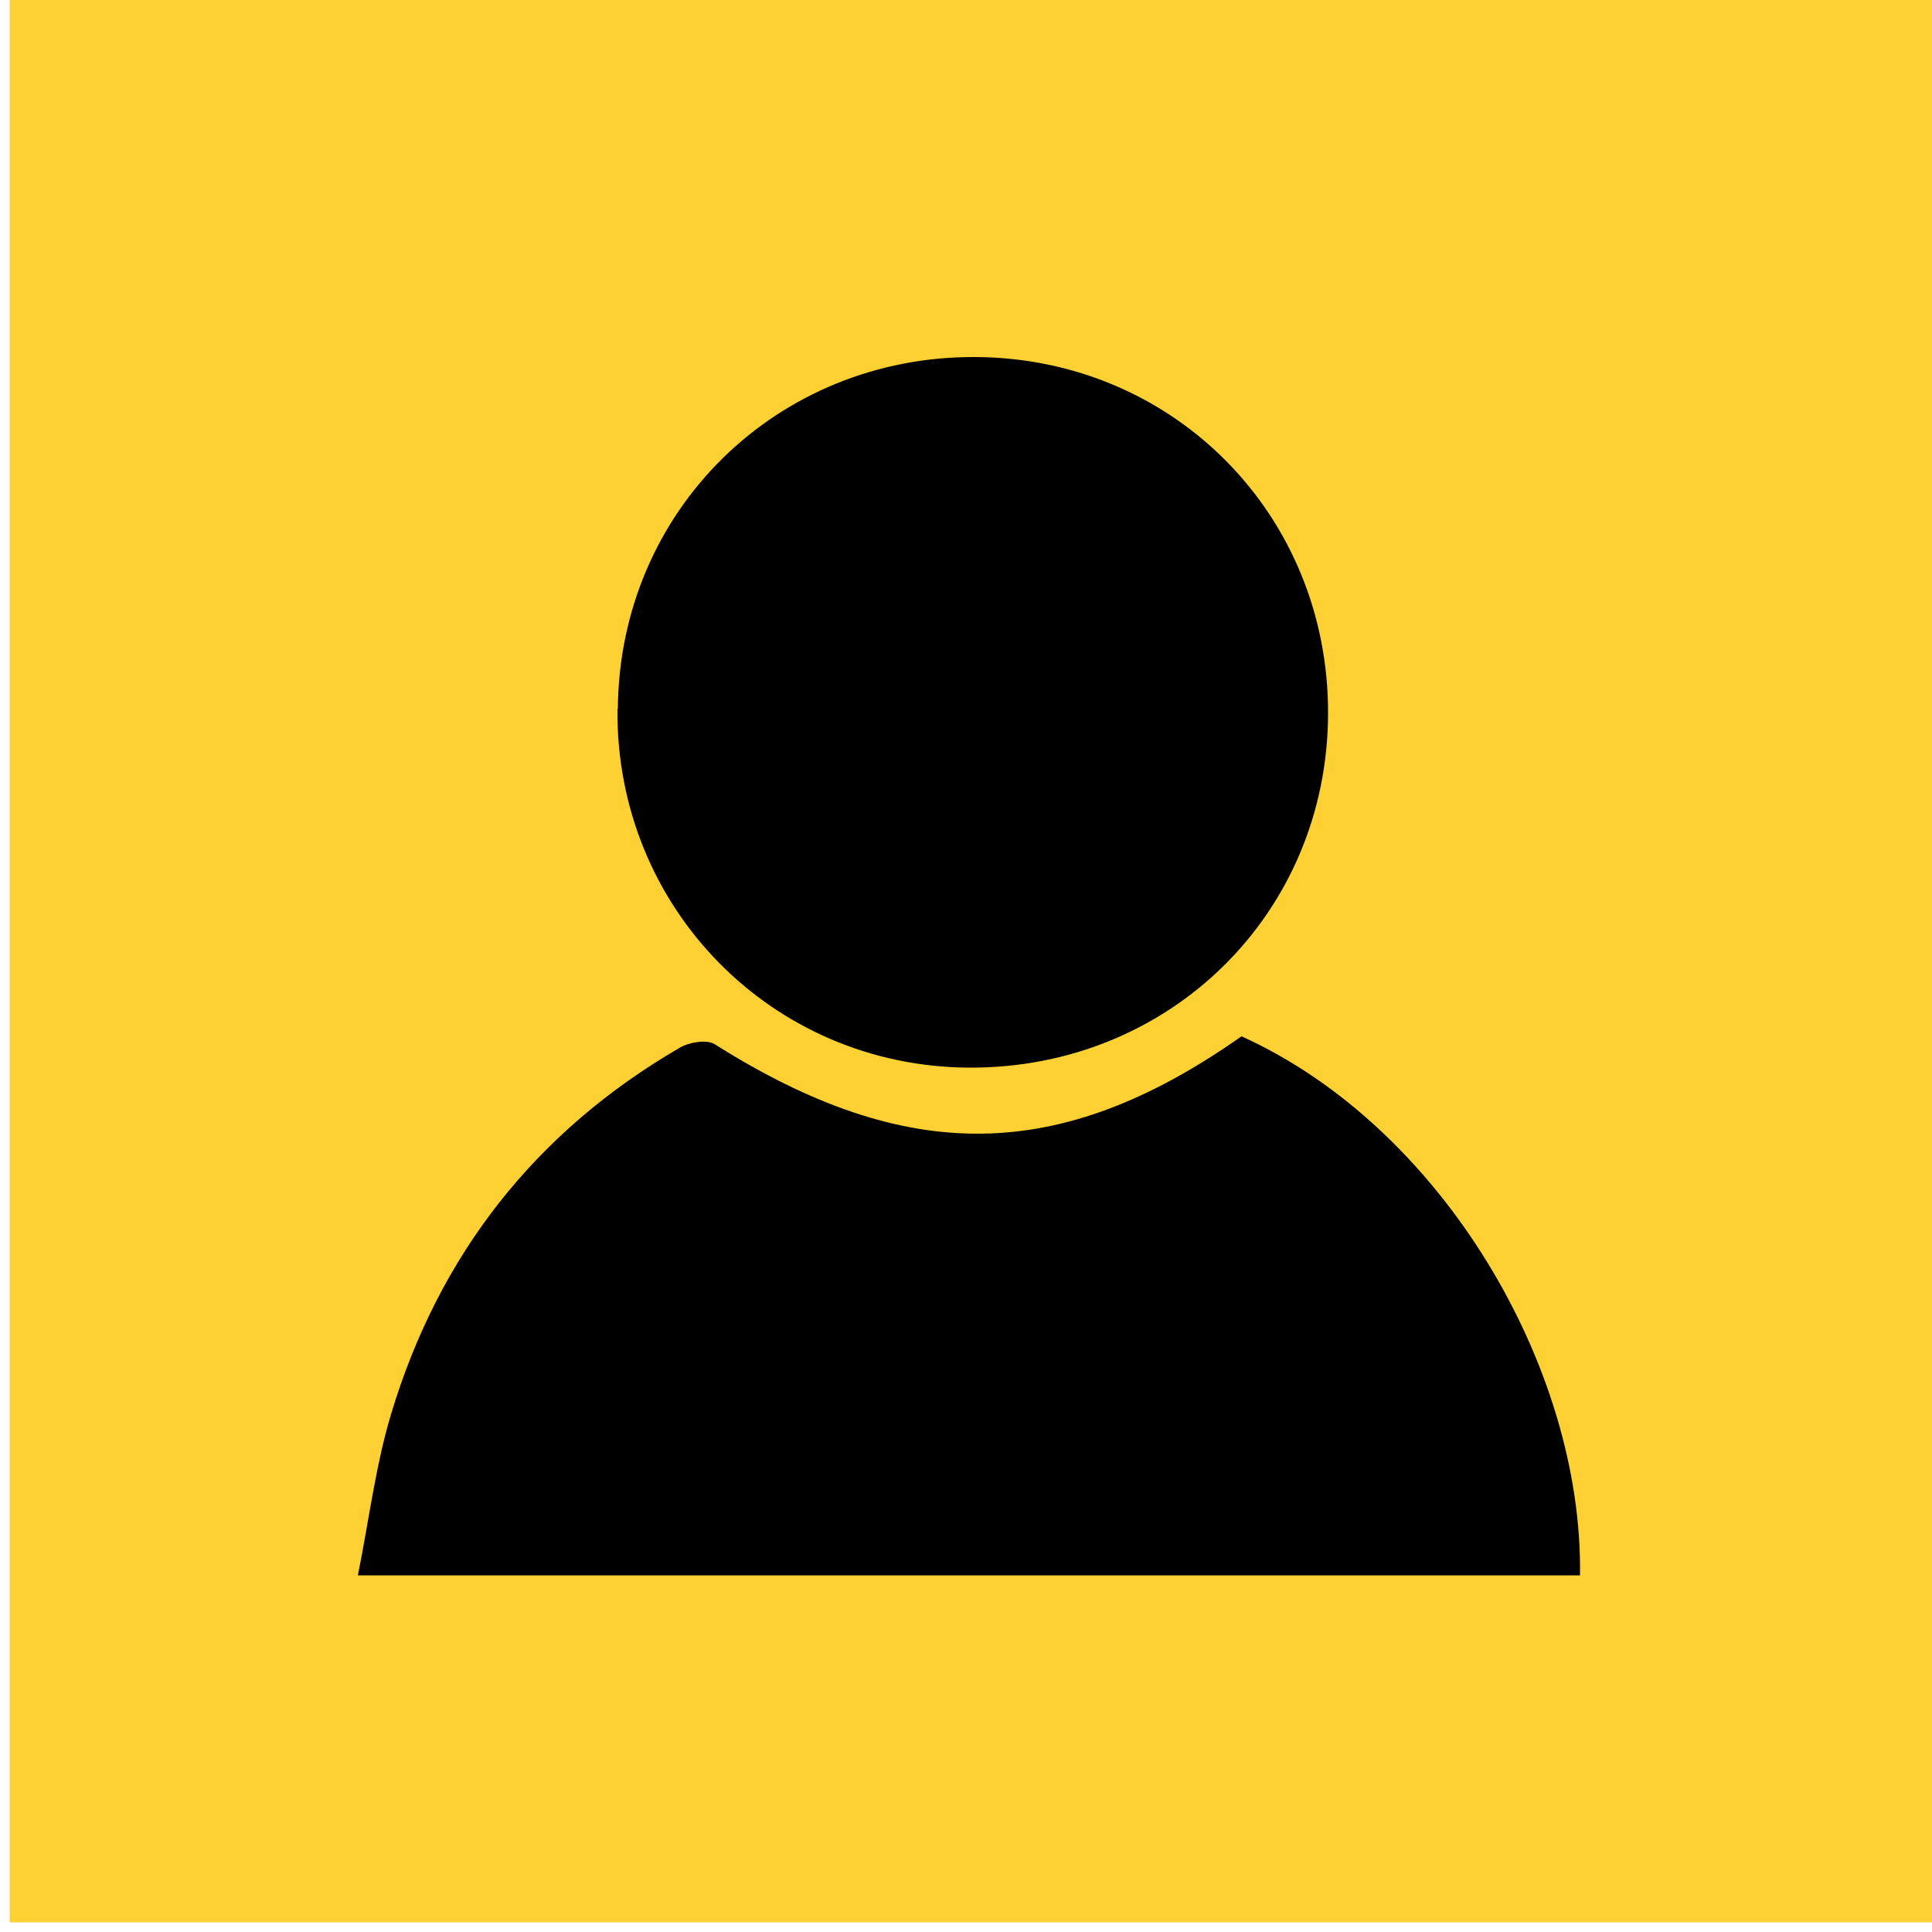
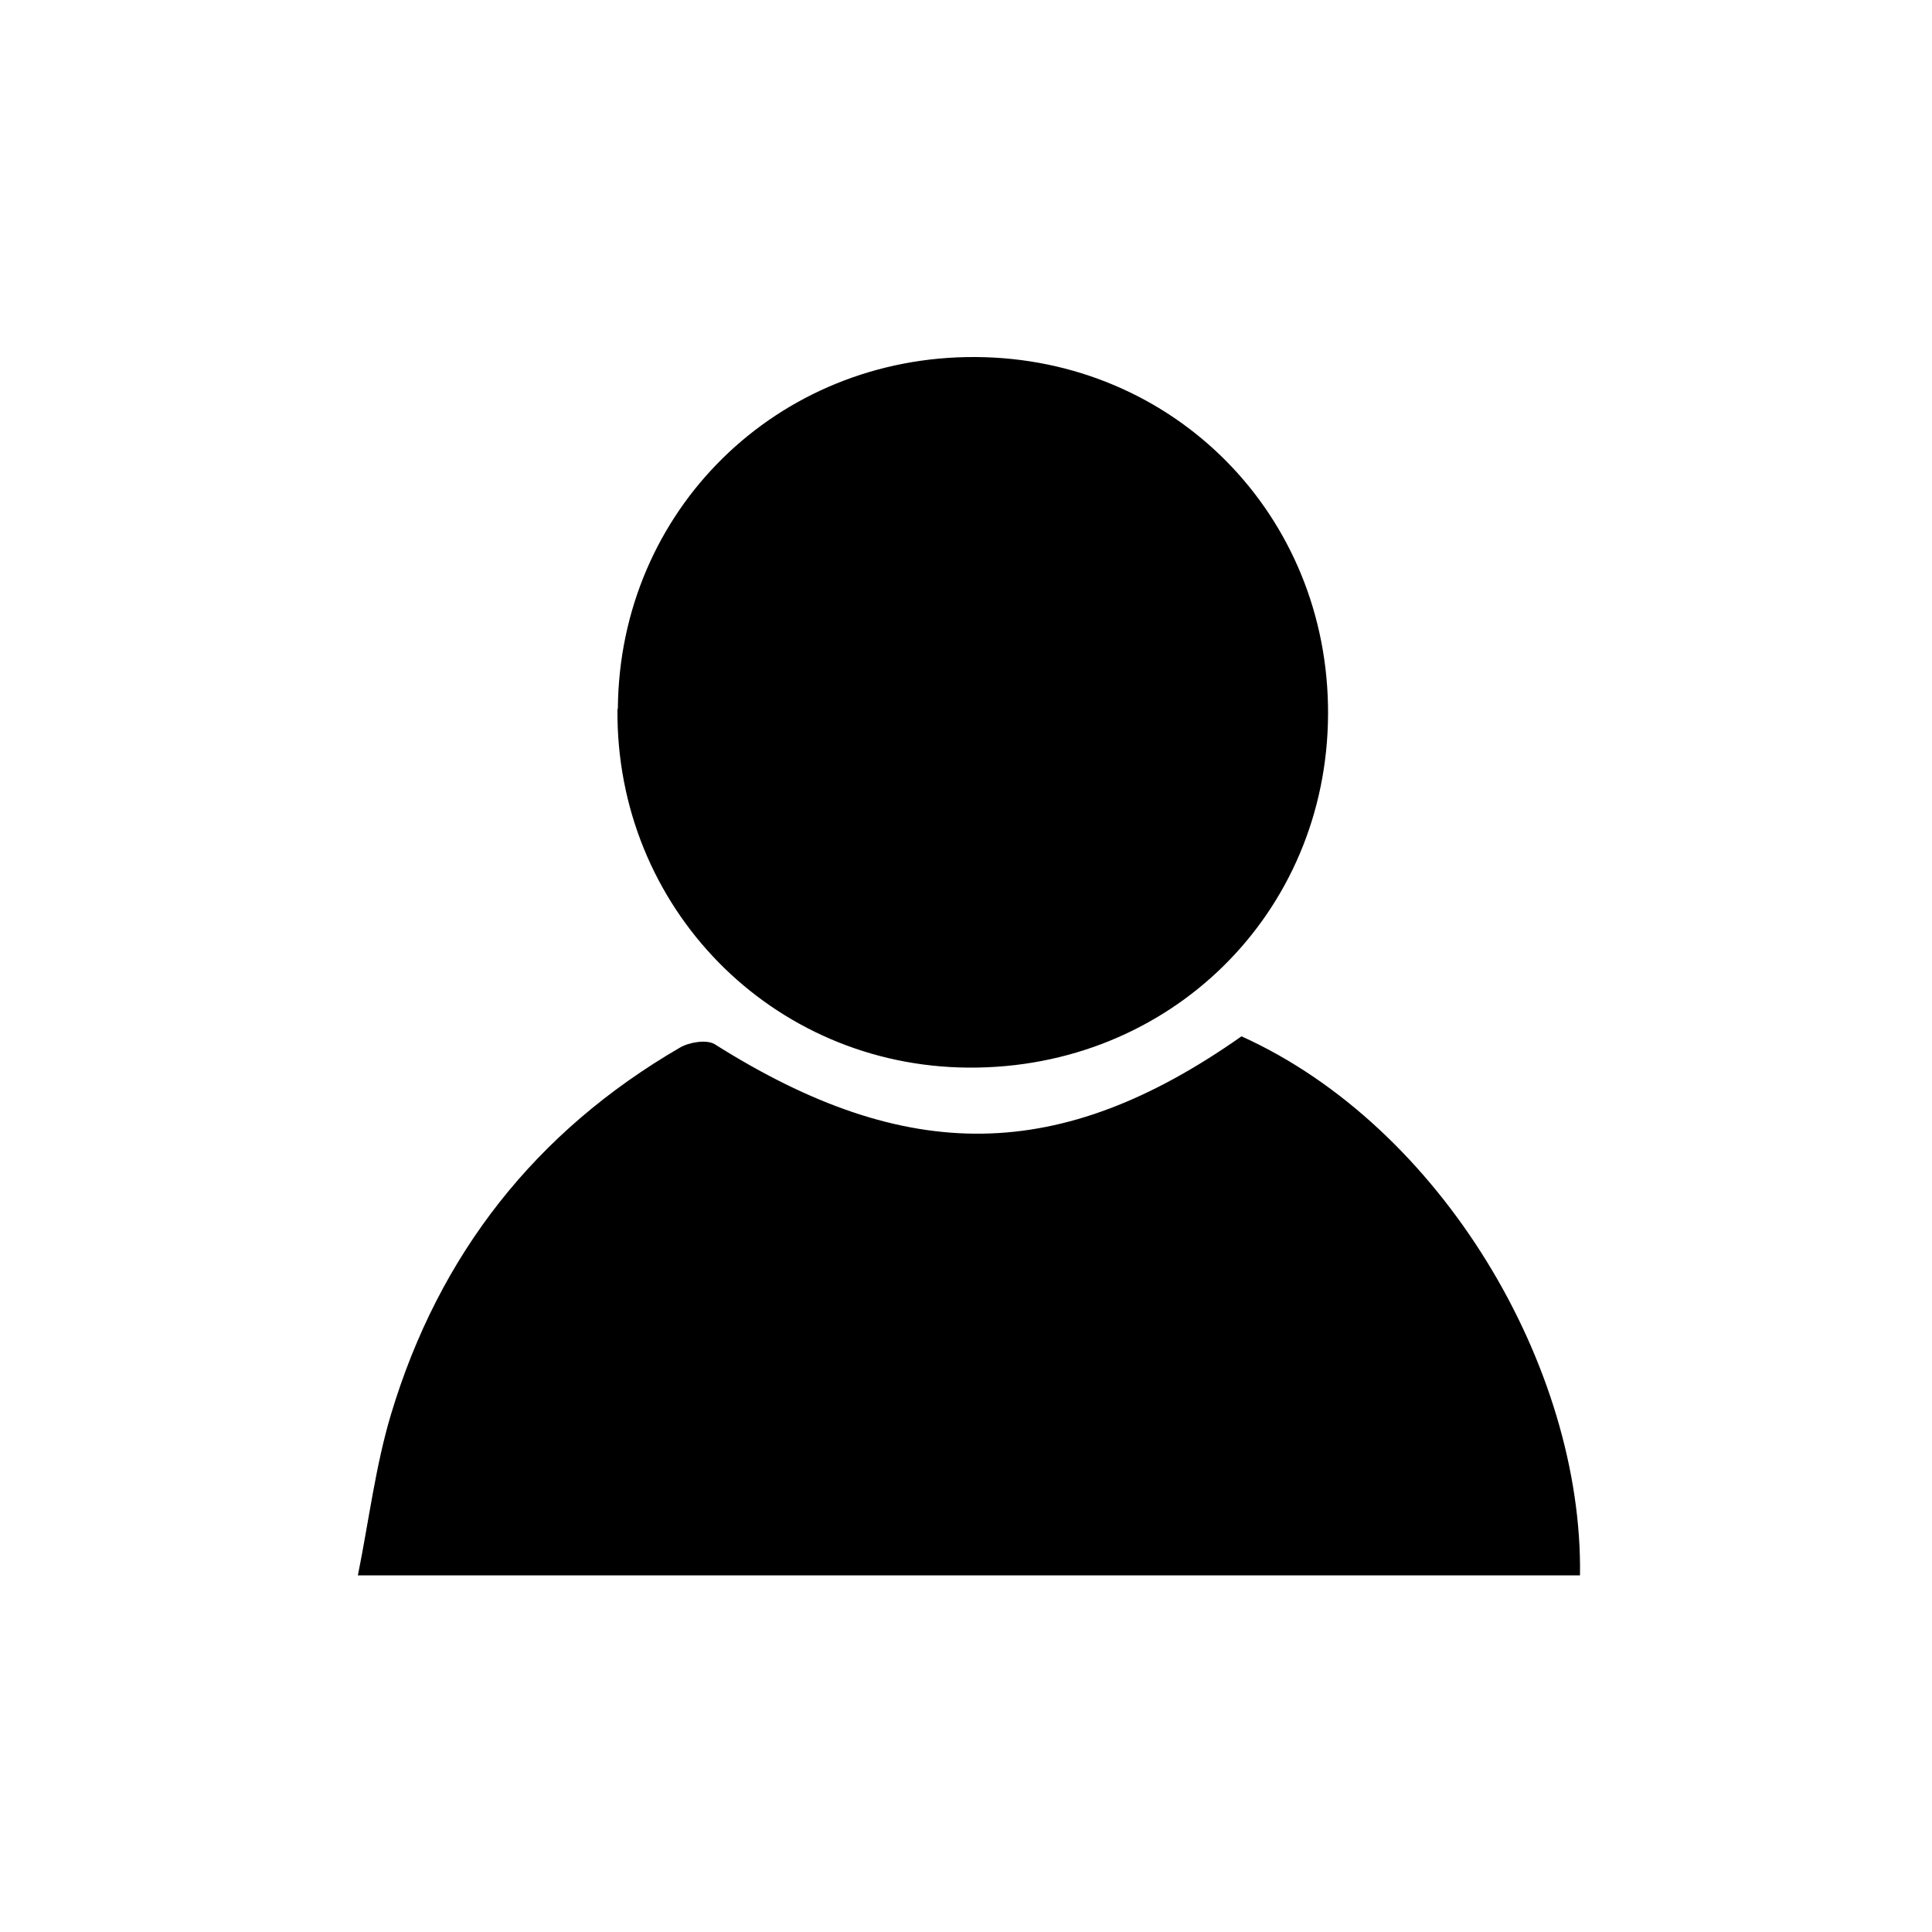
<svg xmlns="http://www.w3.org/2000/svg" id="Layer_1" viewBox="0 0 50 50">
  <defs>
    <style>.cls-1{fill:#fdd034;}</style>
  </defs>
-   <rect class="cls-1" x=".25" y="-.25" width="50" height="50" />
  <path d="M9.26,40.78c.29-1.44,.46-2.85,.86-4.18,1.24-4.13,3.74-7.32,7.48-9.49,.24-.14,.68-.21,.89-.09,4.99,3.15,8.95,3.1,13.64-.2,5.18,2.34,8.84,8.57,8.76,13.95H9.26Zm6.72-22.43c-.05,5.13,3.99,9.25,9.09,9.28,5.2,.03,9.28-3.99,9.3-9.15,.02-5.15-3.99-9.21-9.12-9.24-5.14-.03-9.22,3.97-9.26,9.1Z" />
</svg>